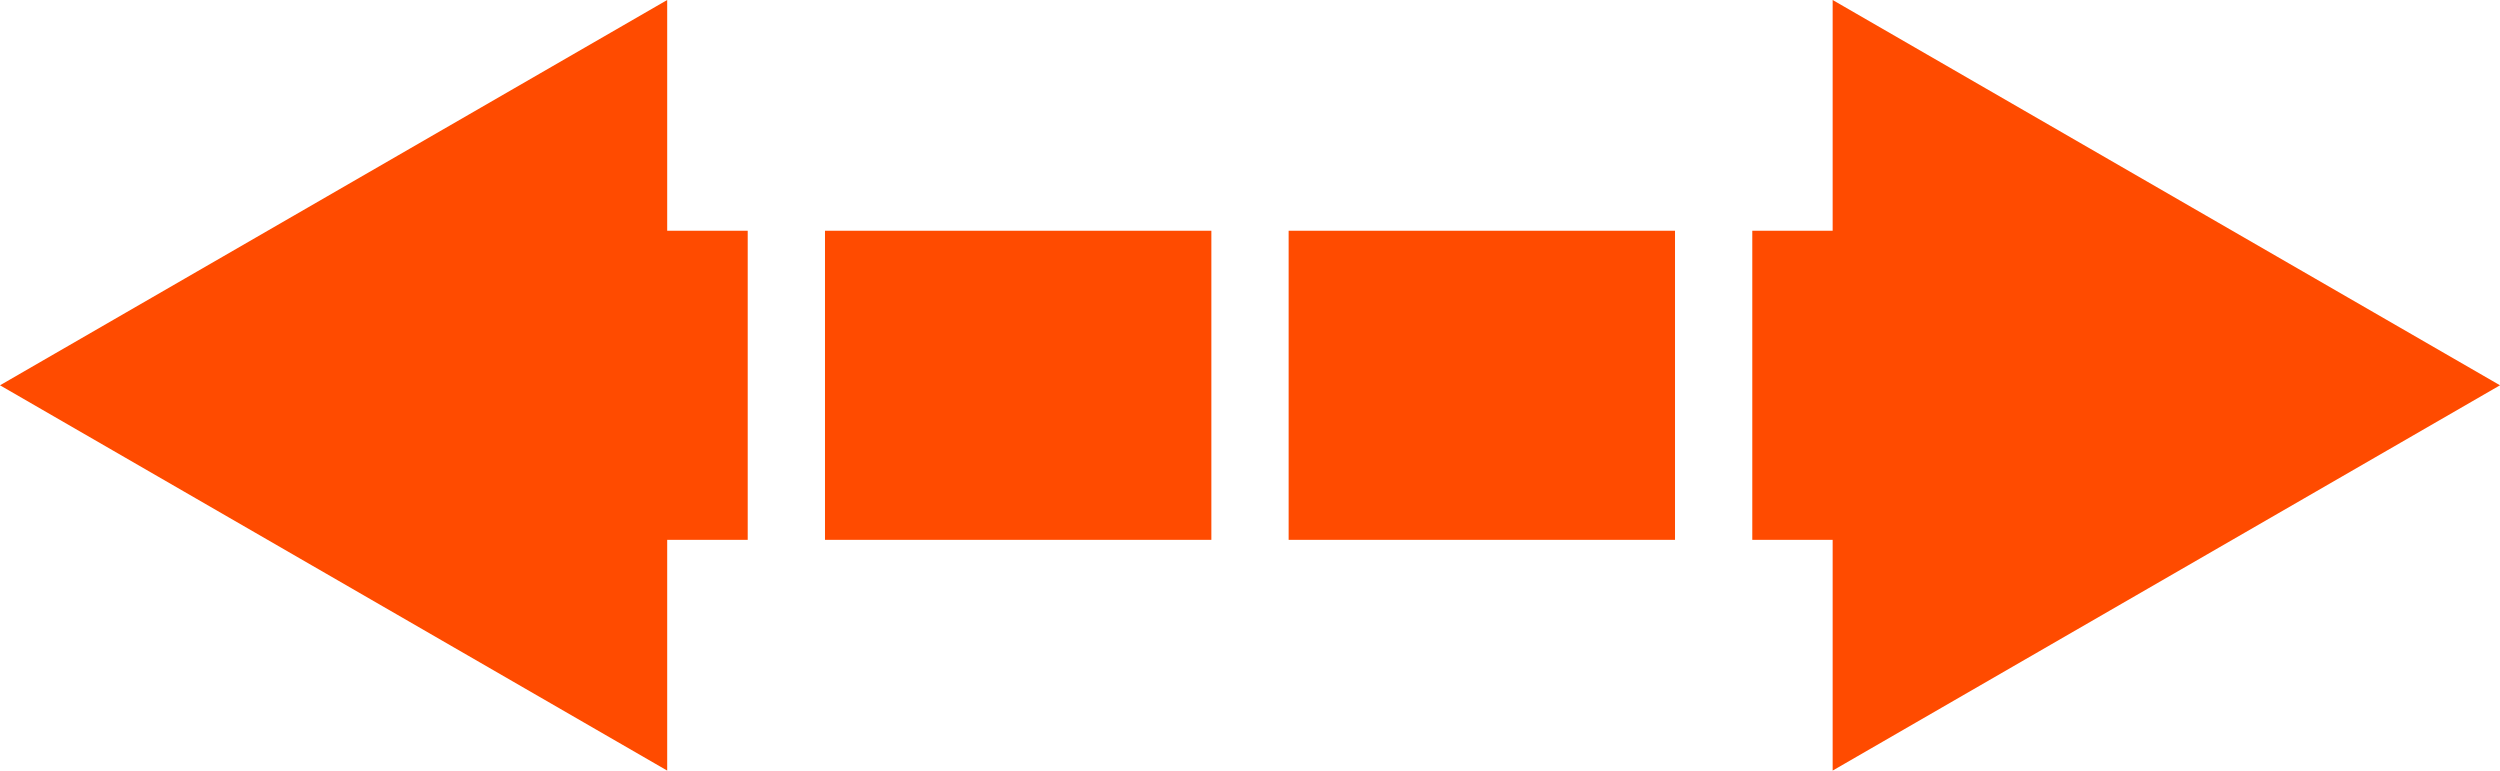
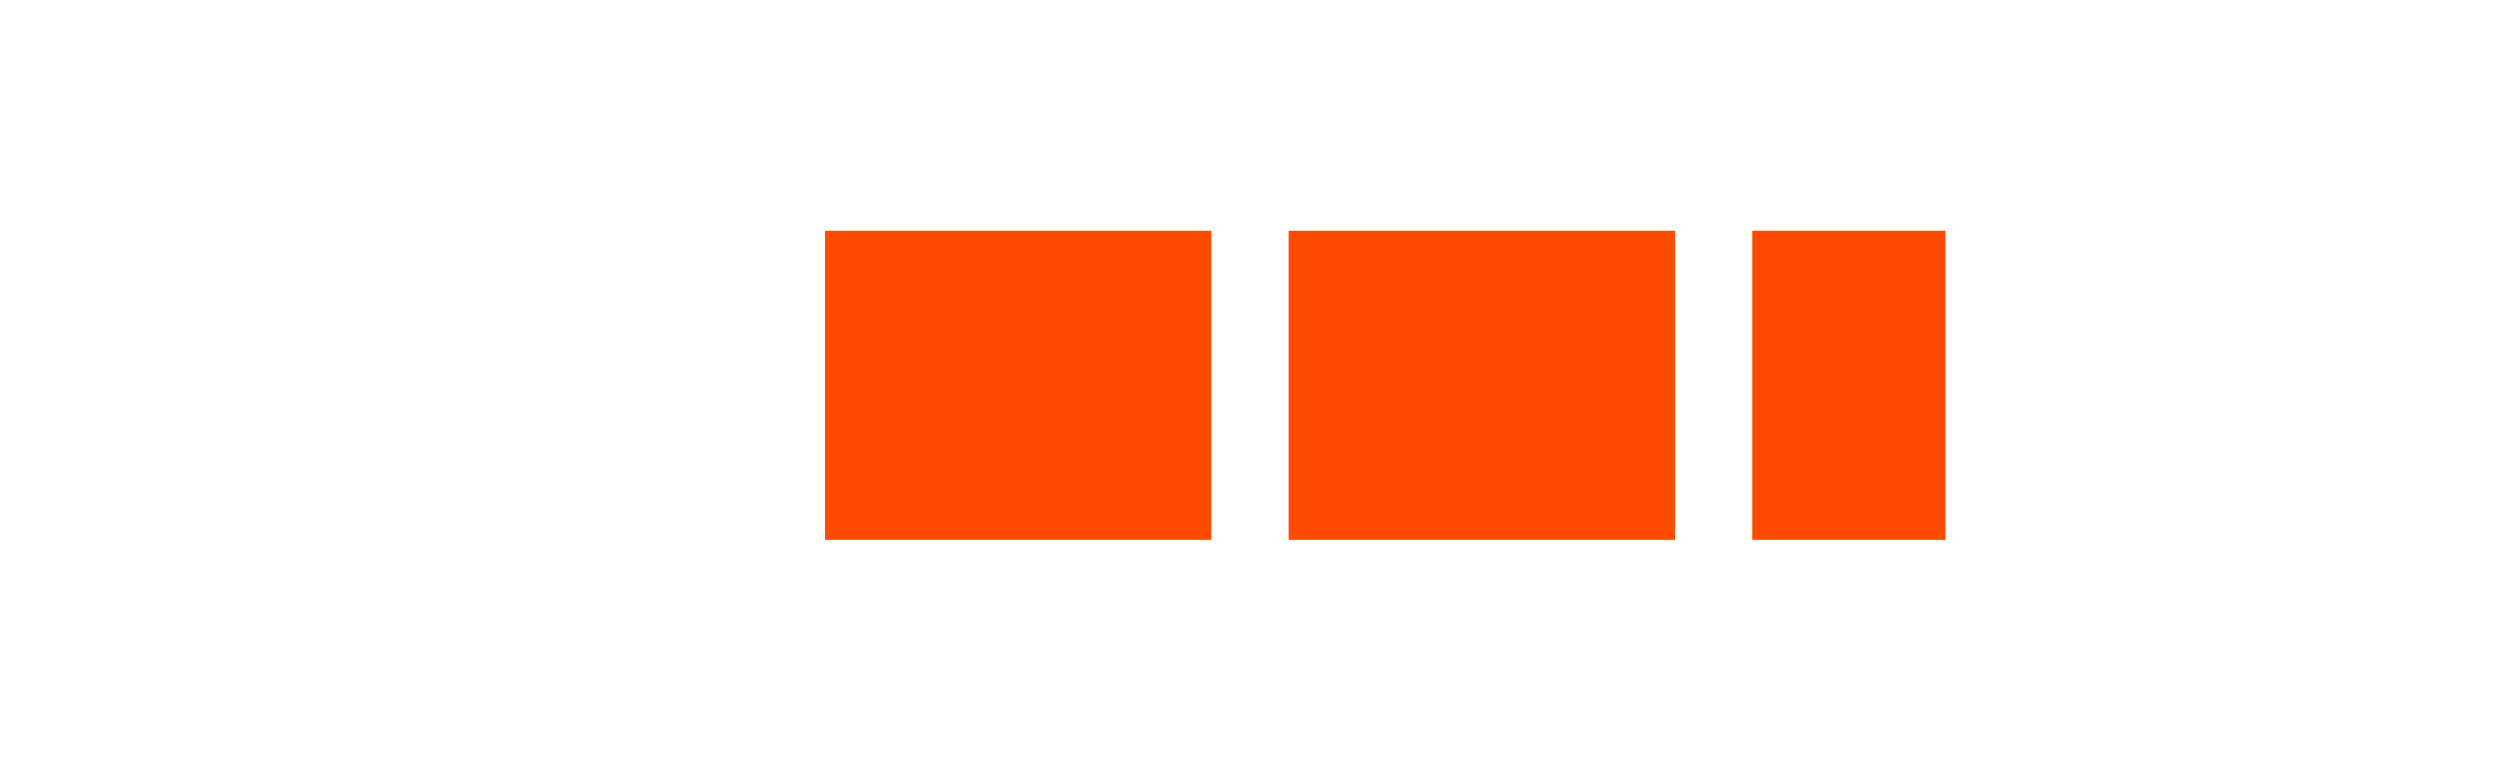
<svg xmlns="http://www.w3.org/2000/svg" id="_レイヤー_1" data-name="レイヤー 1" viewBox="0 0 161.76 49.86">
  <defs>
    <style>
      .cls-1 {
        stroke-dasharray: 0 0 25 5;
      }

      .cls-1, .cls-2 {
        fill: none;
        stroke: #ff4b00;
        stroke-miterlimit: 10;
        stroke-width: 20px;
      }

      .cls-3 {
        fill: #ff4b00;
      }
    </style>
  </defs>
-   <line class="cls-2" x1="35.88" y1="24.93" x2="48.38" y2="24.93" />
  <line class="cls-1" x1="53.38" y1="24.93" x2="110.88" y2="24.93" />
  <line class="cls-2" x1="113.38" y1="24.93" x2="125.88" y2="24.93" />
-   <polygon class="cls-3" points="43.17 49.86 0 24.93 43.17 0 43.17 49.86" />
-   <polygon class="cls-3" points="118.58 49.86 161.76 24.93 118.58 0 118.58 49.86" />
</svg>